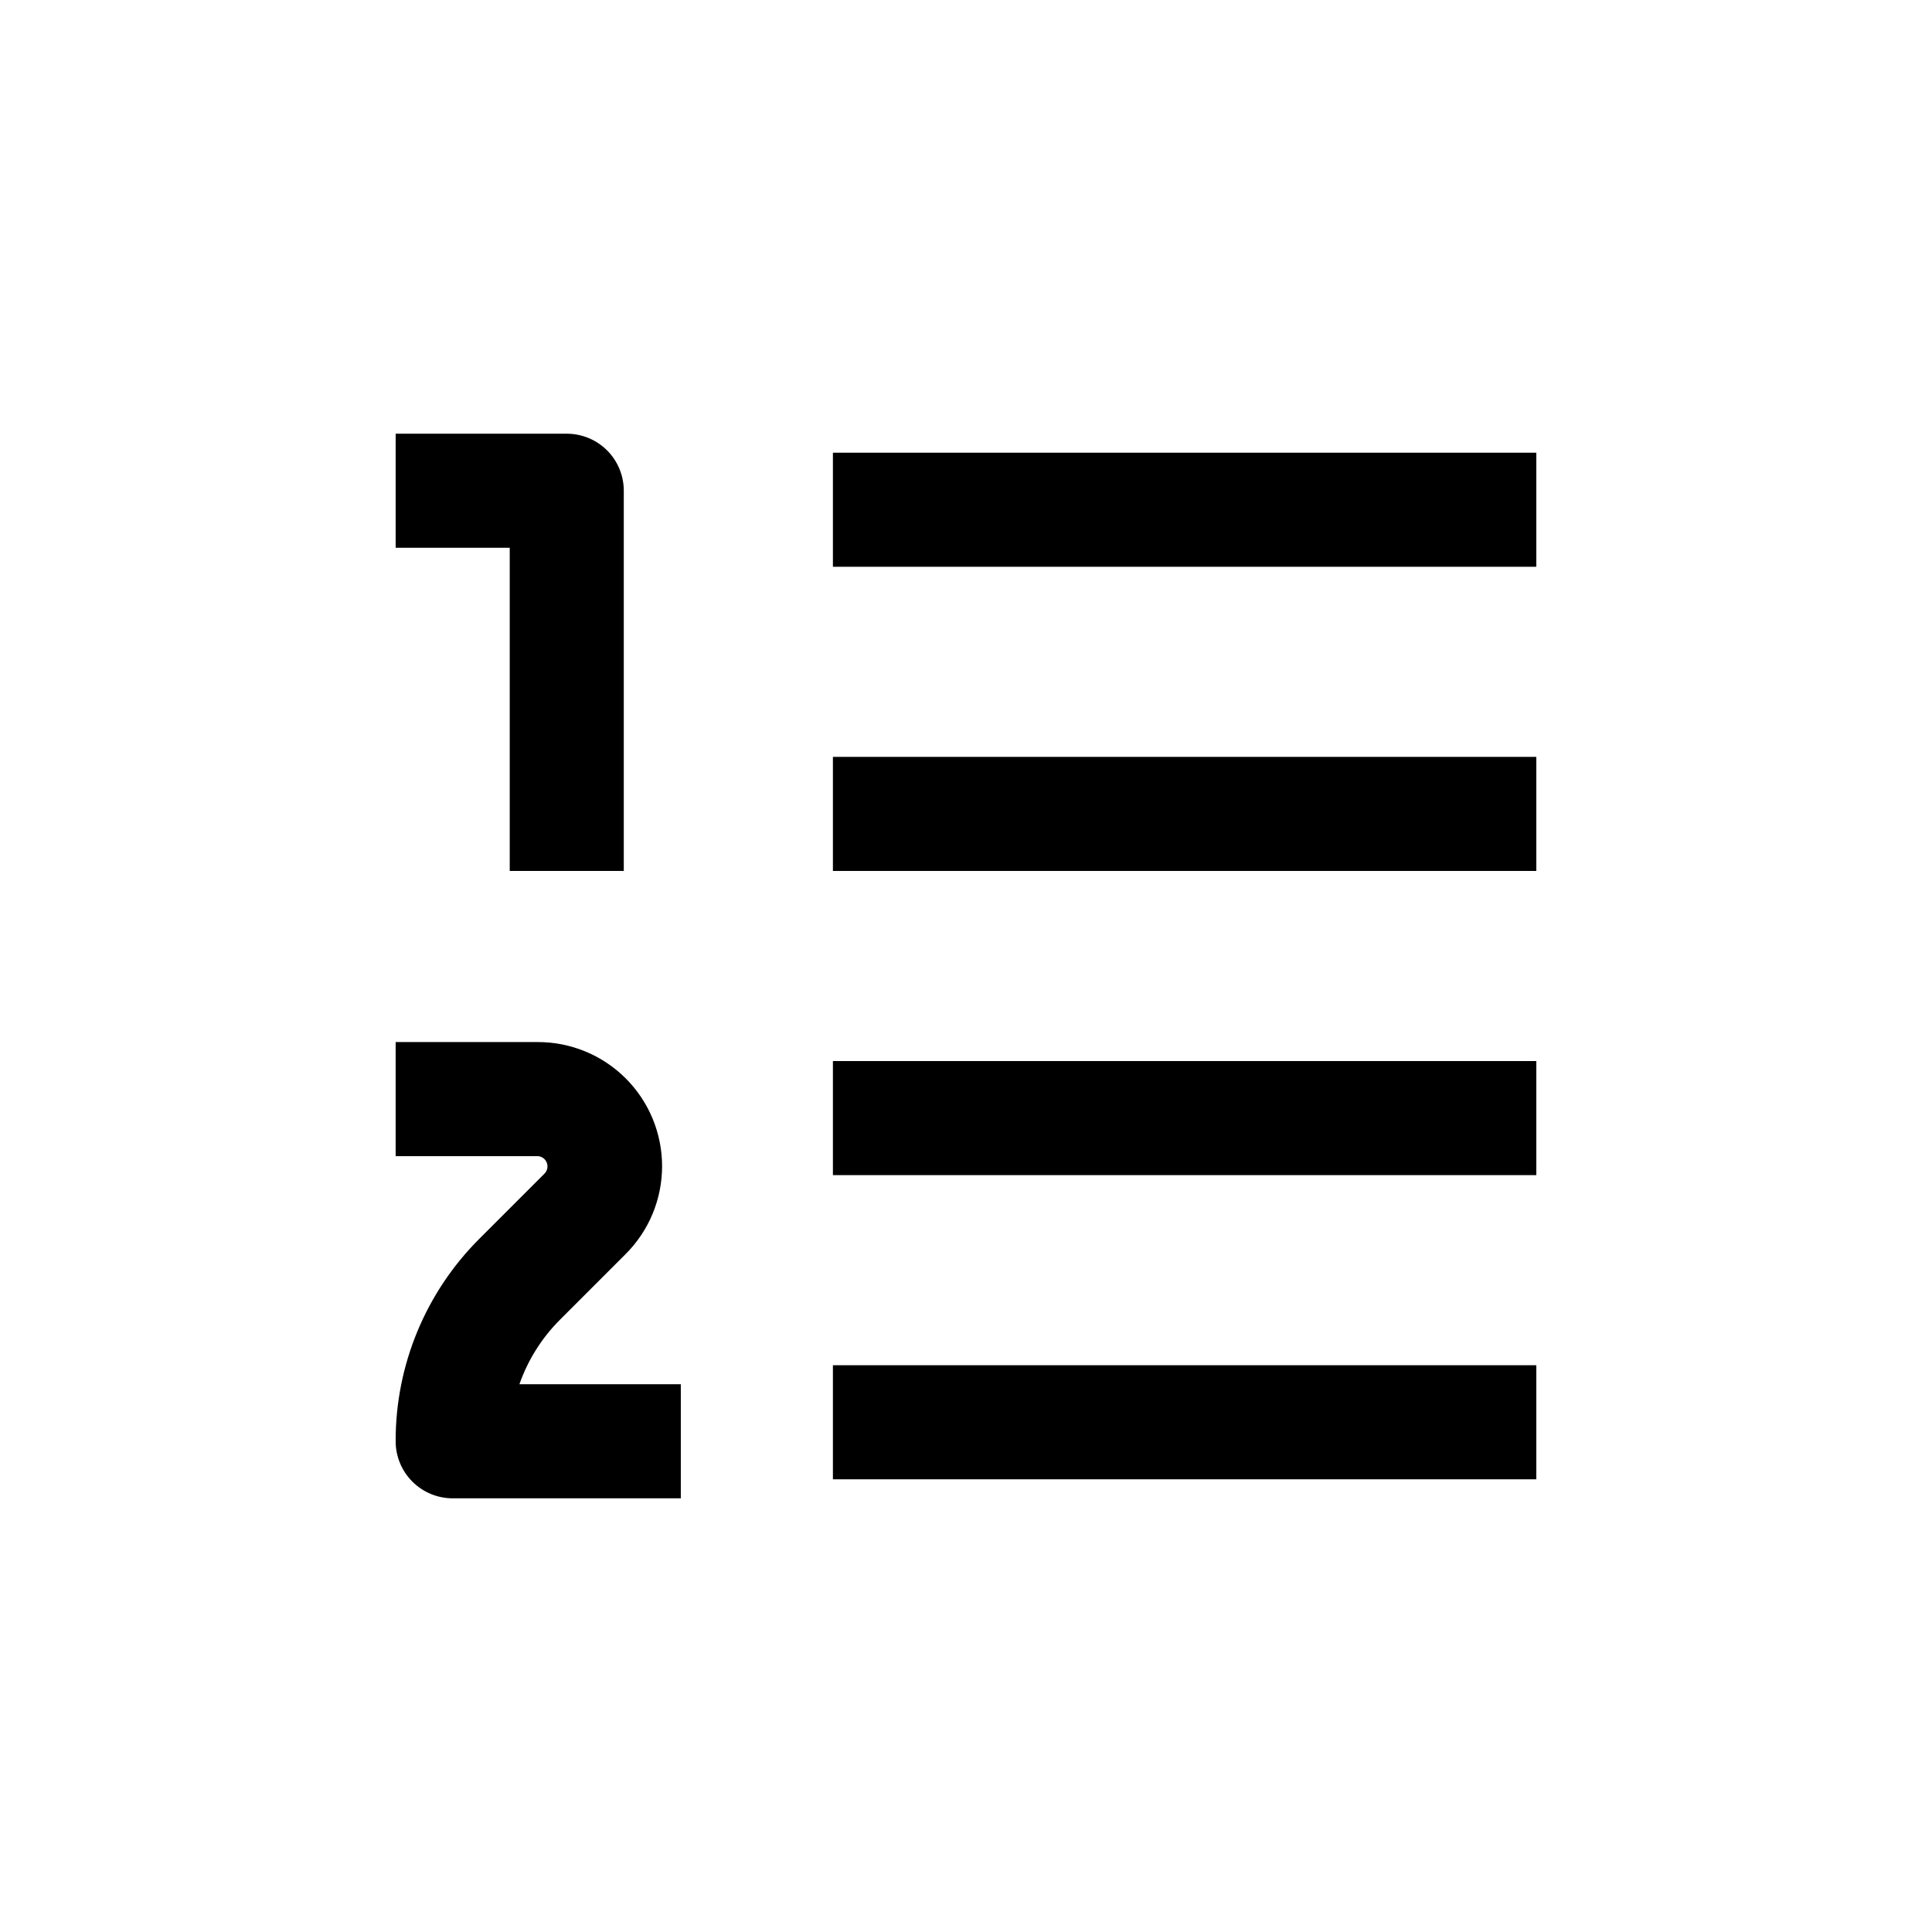
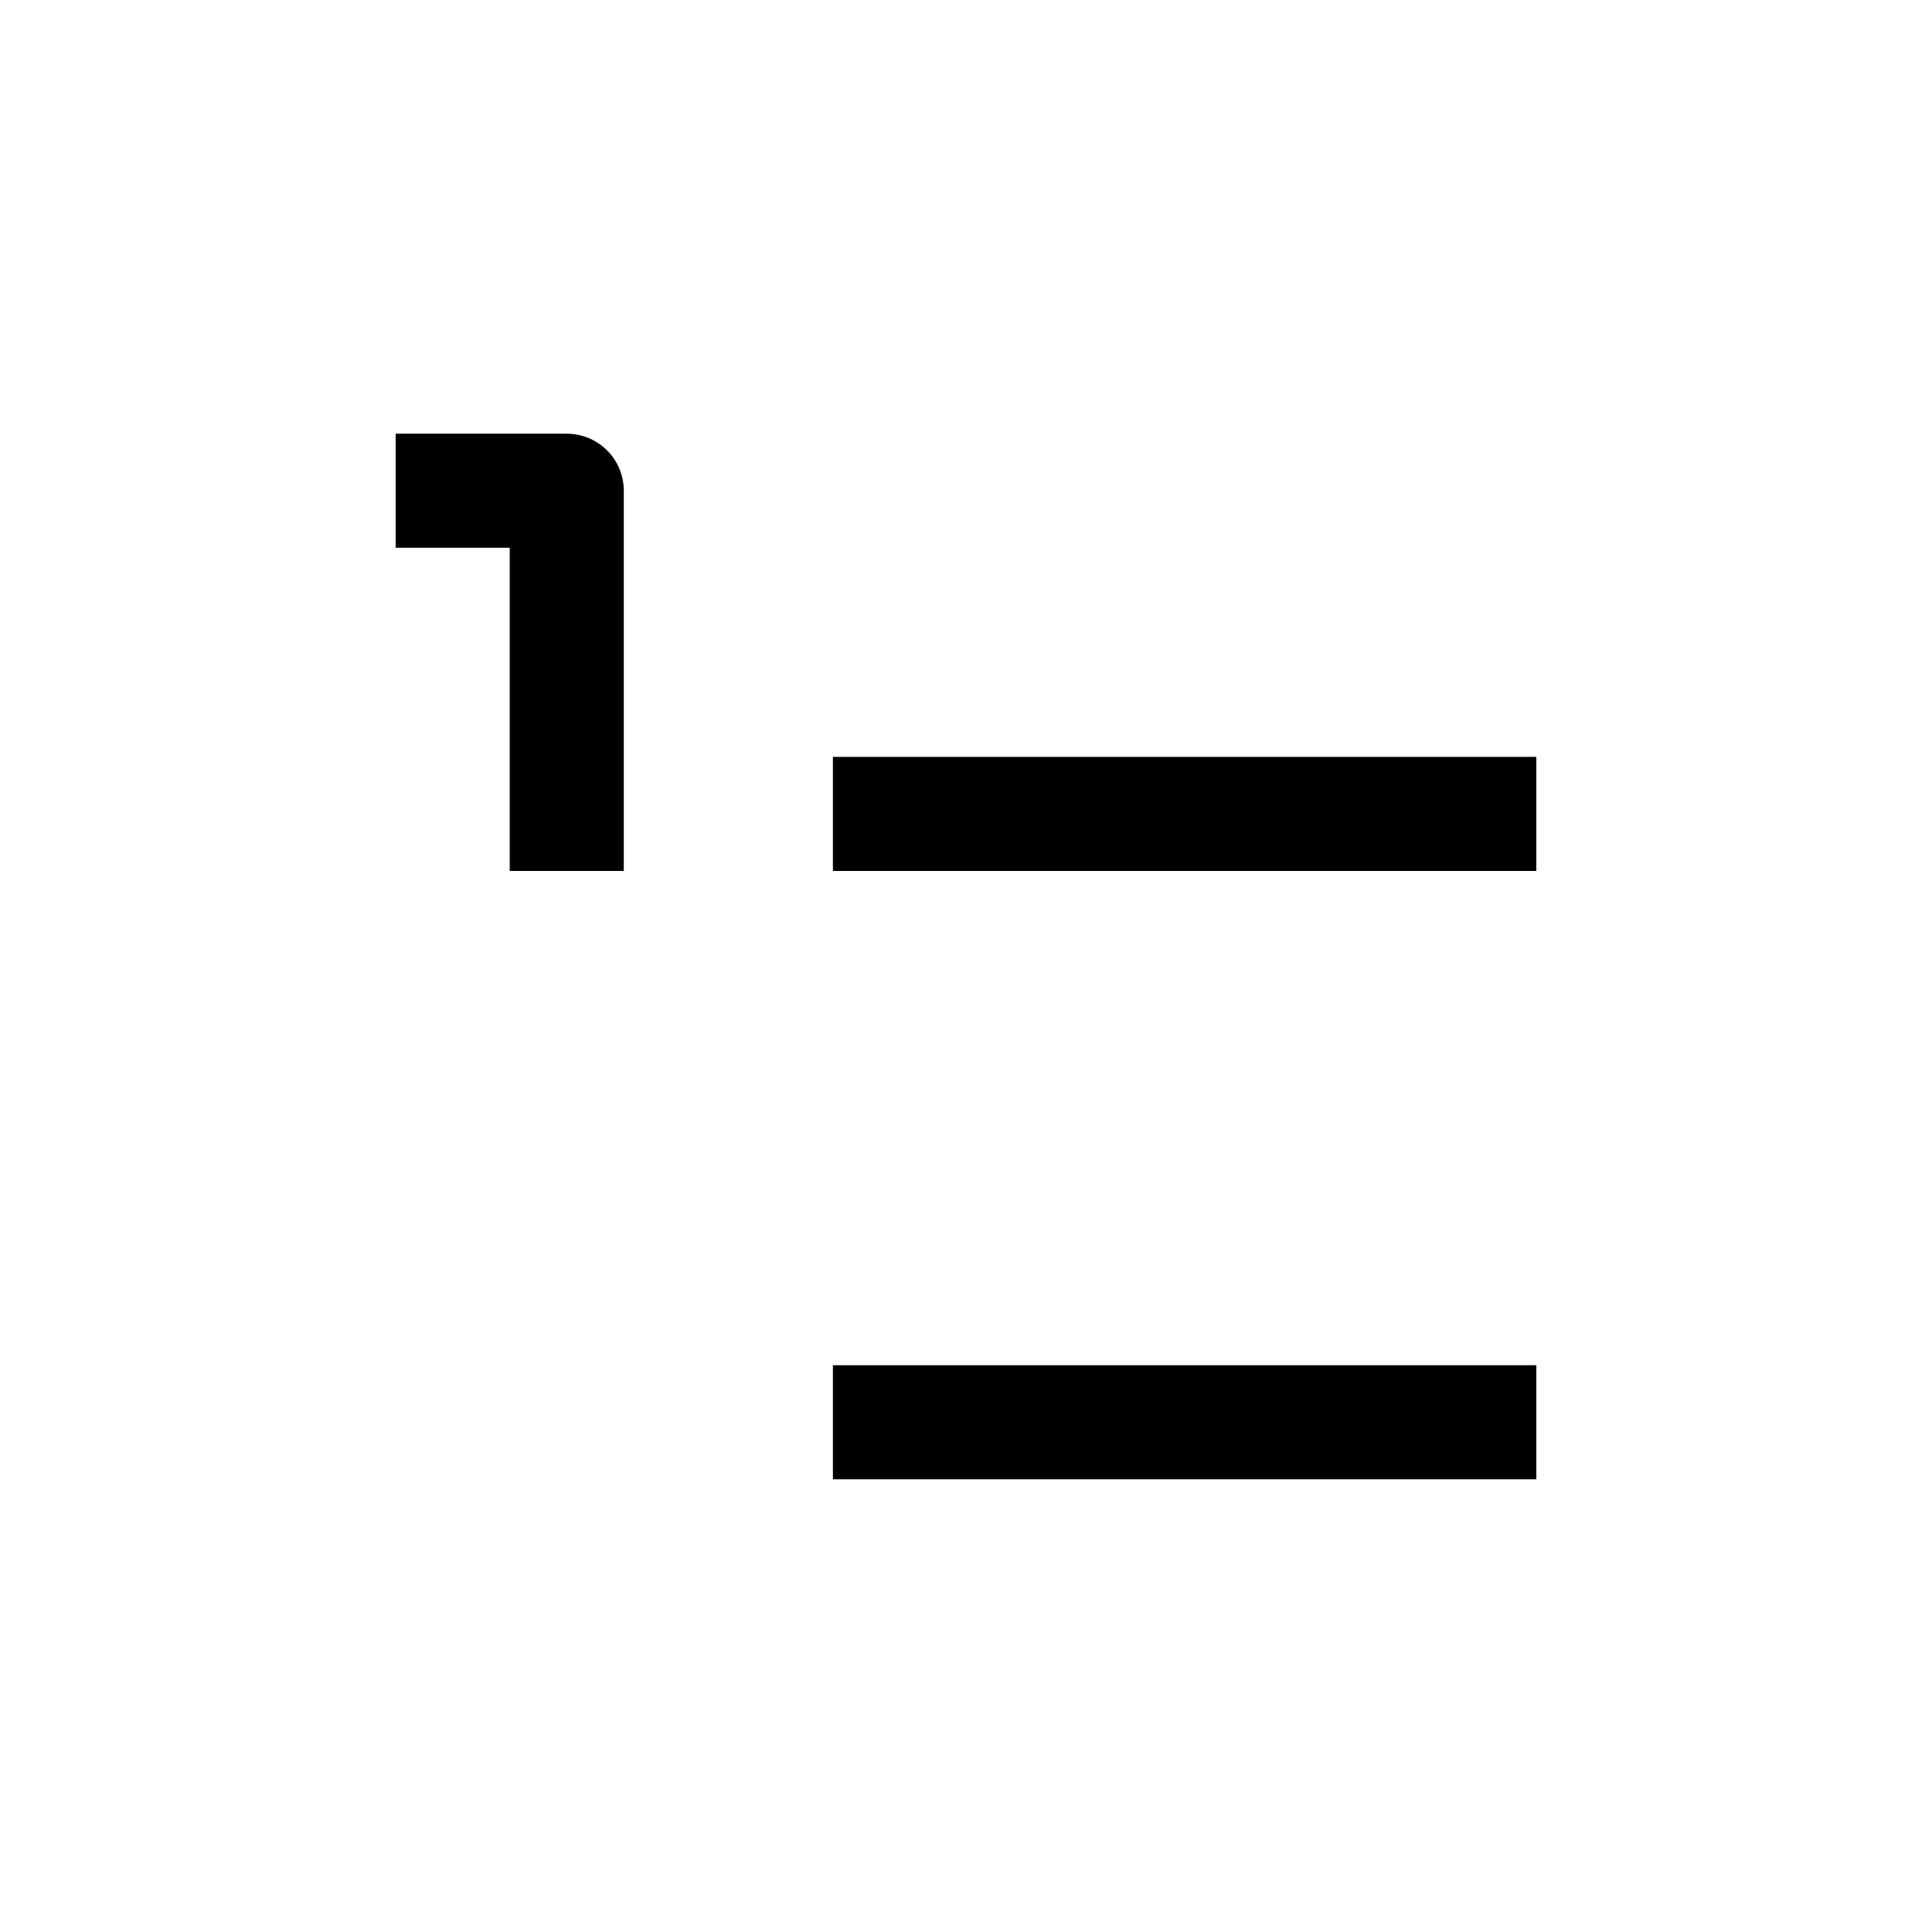
<svg xmlns="http://www.w3.org/2000/svg" fill="#000000" width="800px" height="800px" version="1.1" viewBox="144 144 512 512">
  <g>
    <path d="m309.31 374.81v-100.76c0-4.008-1.594-7.856-4.426-10.688-2.836-2.836-6.68-4.426-10.688-4.426h-45.344v30.23h30.23v85.645z" />
-     <path d="m364.73 263.97h186.41v30.23h-186.41z" />
    <path d="m364.73 344.58h186.41v30.23h-186.41z" />
-     <path d="m364.73 425.19h186.41v30.23h-186.41z" />
    <path d="m364.73 505.8h186.41v30.23h-186.41z" />
-     <path d="m271.07 472.25c-14.27 14.223-22.27 33.559-22.219 53.703 0 4.012 1.594 7.856 4.426 10.688 2.836 2.836 6.68 4.43 10.688 4.43h60.457v-30.23h-42.773c2.266-6.473 5.969-12.344 10.832-17.18l17.281-17.281c6.203-6.168 9.695-14.559 9.699-23.309s-3.477-17.141-9.672-23.32c-6.199-6.176-14.602-9.629-23.352-9.594h-37.586v30.23h37.586v-0.004c1.07 0.027 2.027 0.68 2.441 1.672 0.414 0.992 0.207 2.133-0.527 2.914z" />
  </g>
</svg>